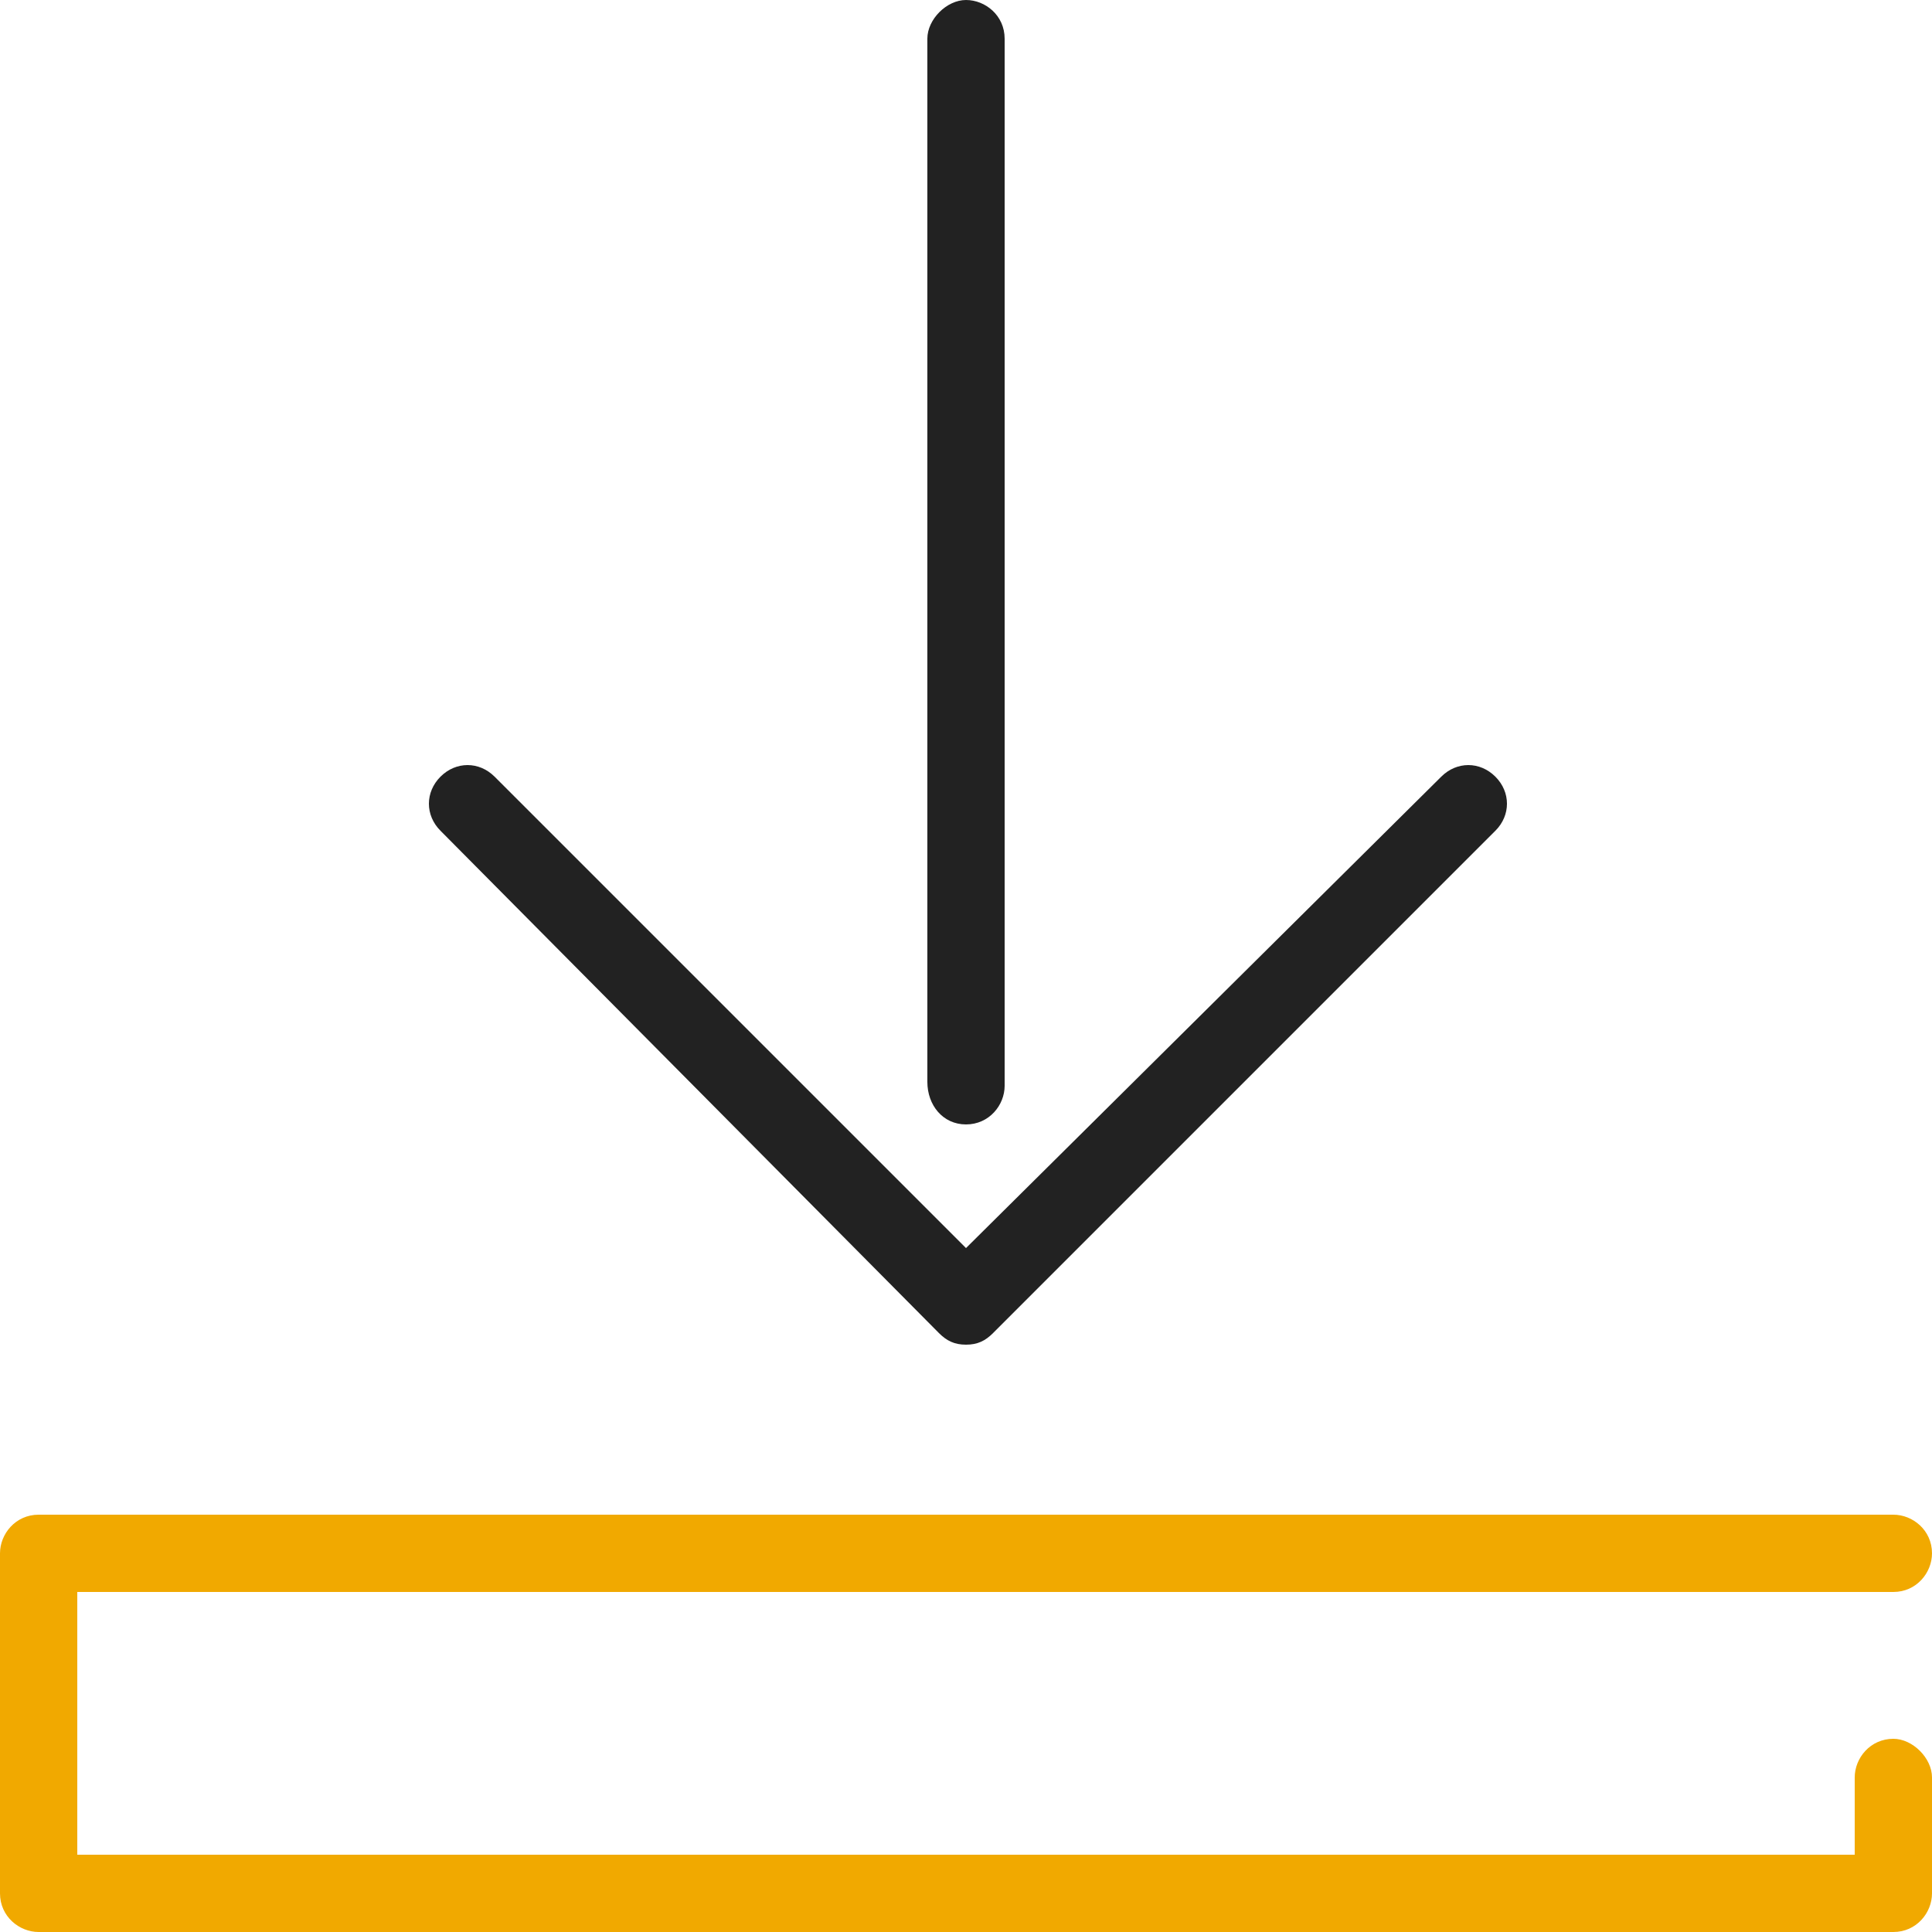
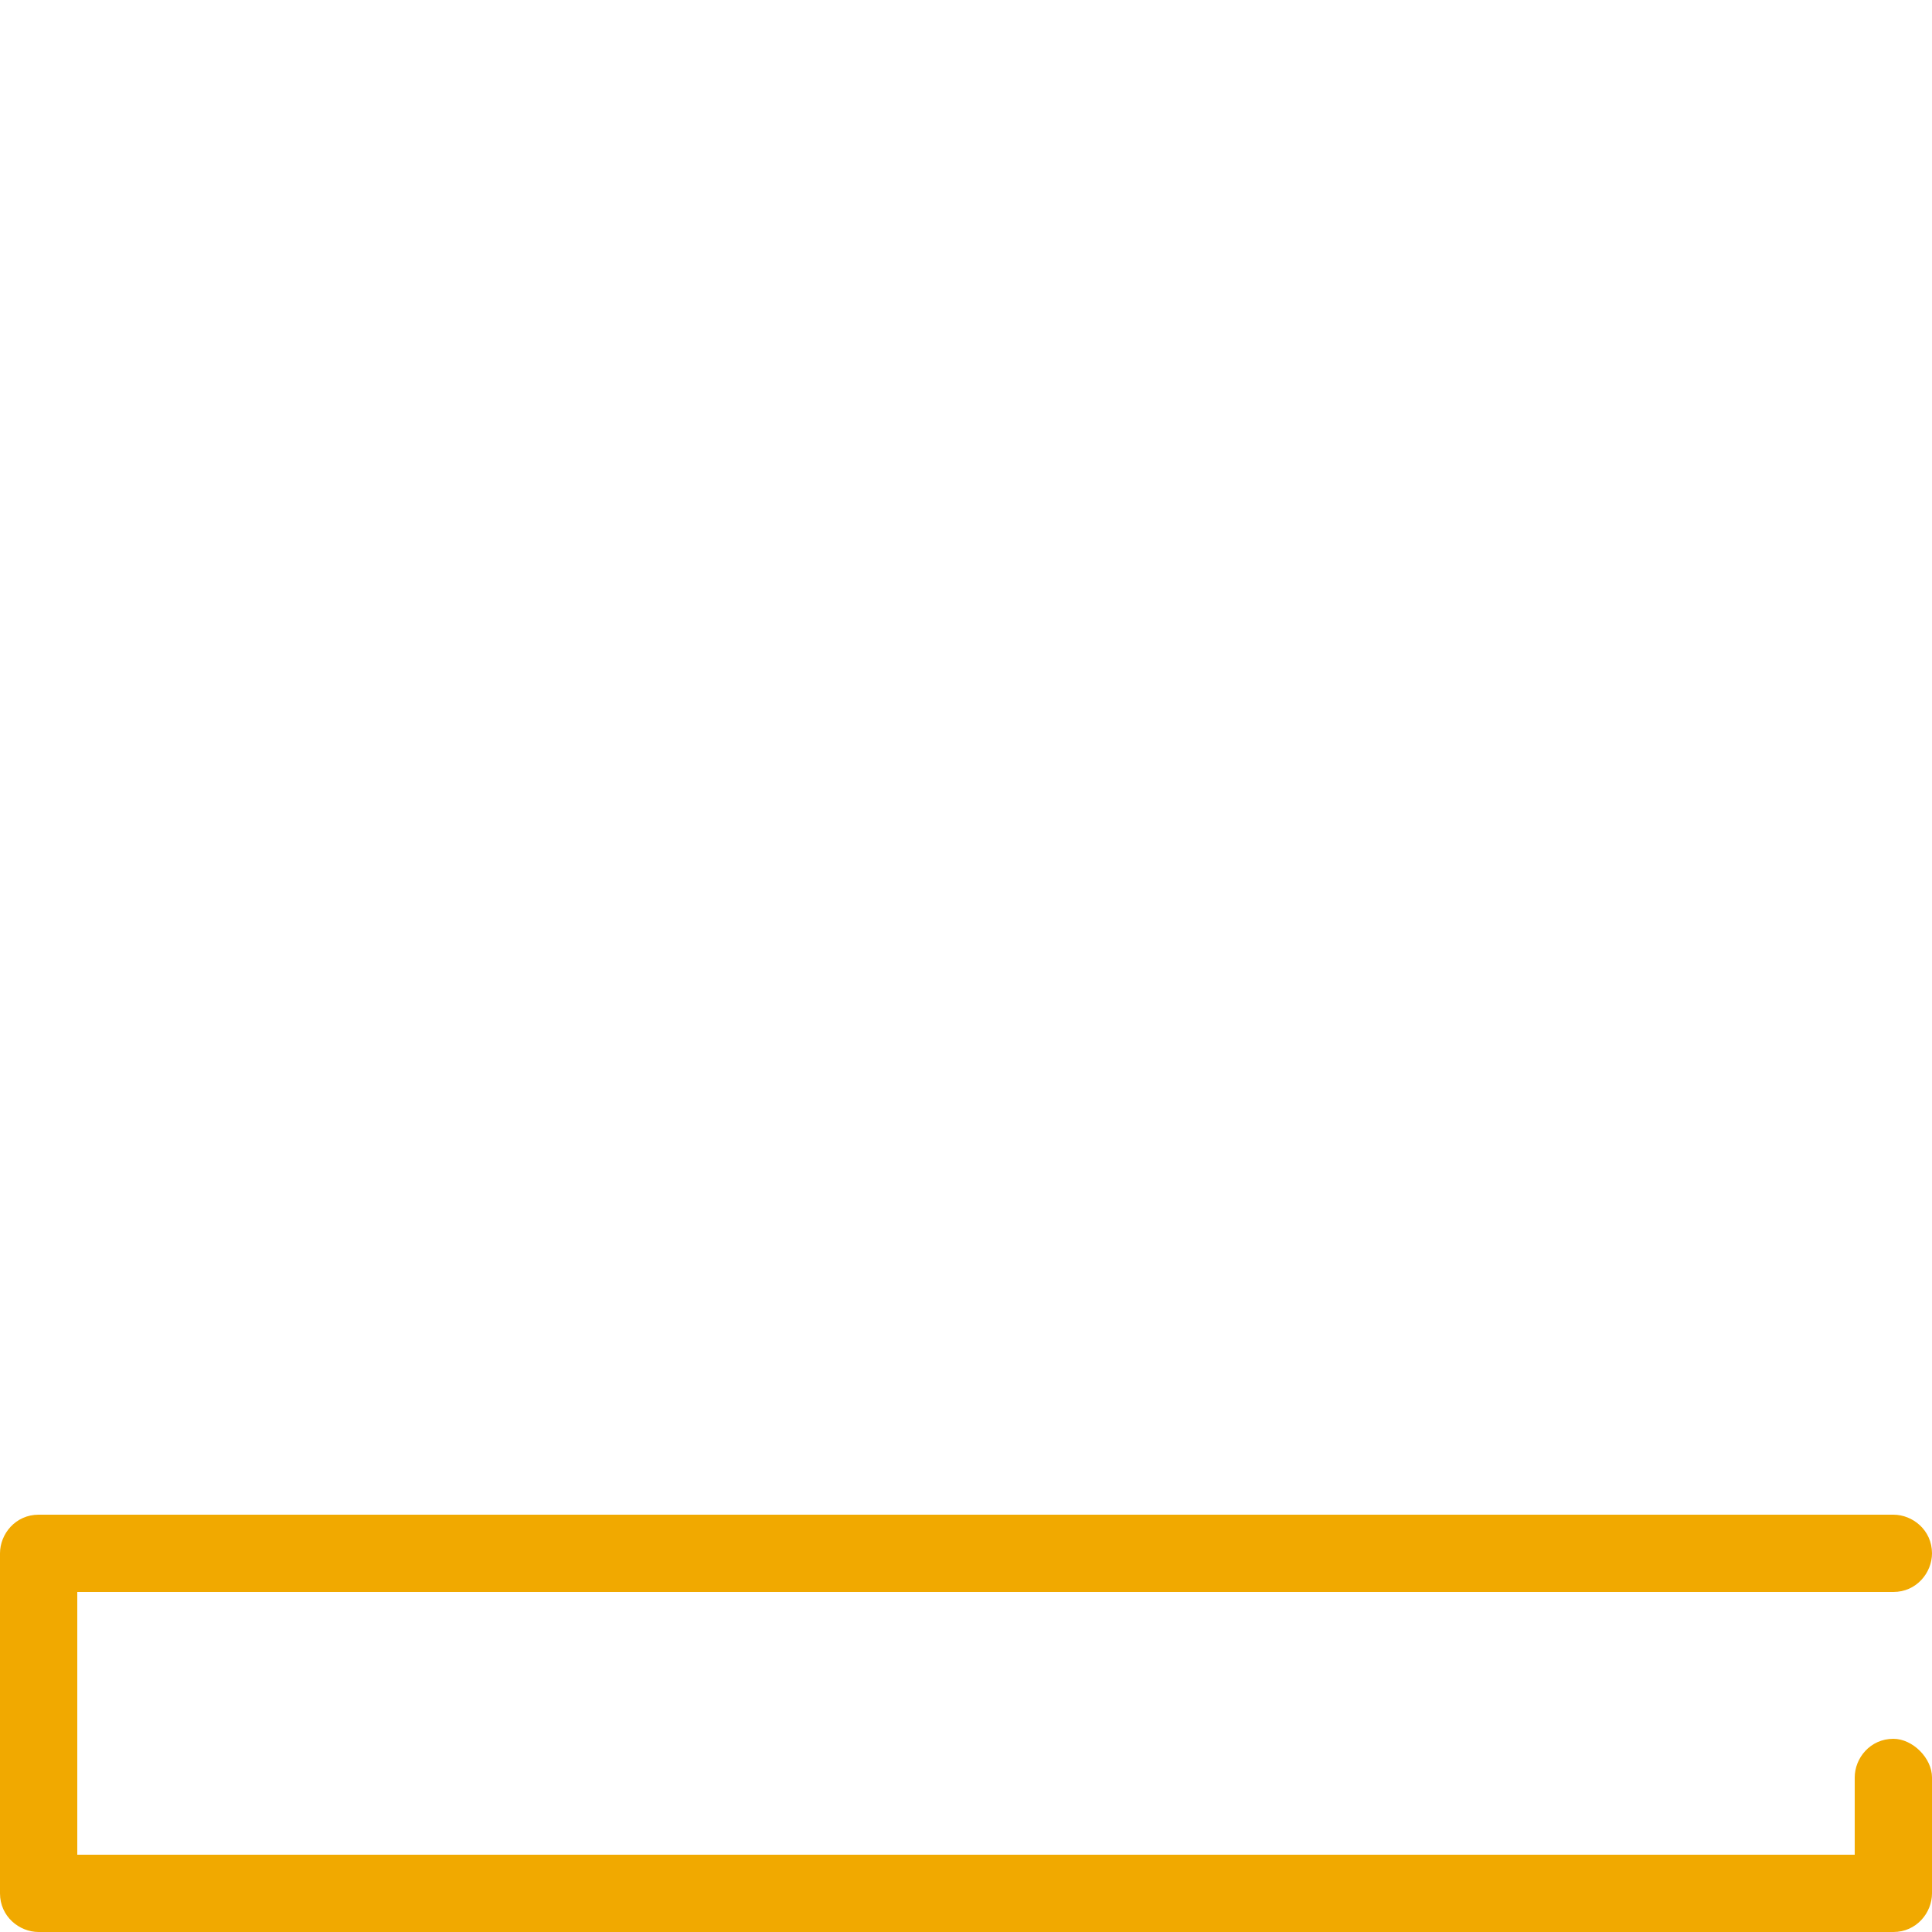
<svg xmlns="http://www.w3.org/2000/svg" version="1.1" id="Capa_1" x="0px" y="0px" viewBox="0 0 50 50" style="enable-background:new 0 0 50 50;" xml:space="preserve">
  <style type="text/css">
	.st0{fill:#F1A900;}
	.st1{fill:#222222;}
</style>
  <g>
    <path class="st0" d="M49,45c-0.6,0-1,0.5-1,1V48H2v-6.8H49c0.6,0,1-0.5,1-1c0-0.6-0.5-1-1-1H1c-0.6,0-1,0.5-1,1V49c0,0.6,0.5,1,1,1   h48c0.6,0,1-0.5,1-1v-3C50,45.5,49.5,45,49,45z" />
-     <path class="st1" d="M24.3,34.5c0.2,0.2,0.4,0.3,0.7,0.3c0.3,0,0.5-0.1,0.7-0.3l13-13c0.4-0.4,0.4-1,0-1.4c-0.4-0.4-1-0.4-1.4,0   L25,32.3L12.8,20.1c-0.4-0.4-1-0.4-1.4,0c-0.4,0.4-0.4,1,0,1.4L24.3,34.5z" />
-     <path class="st1" d="M25,29.1c0.6,0,1-0.5,1-1V1c0-0.6-0.5-1-1-1s-1,0.5-1,1v27C24,28.6,24.4,29.1,25,29.1z" />
  </g>
</svg>